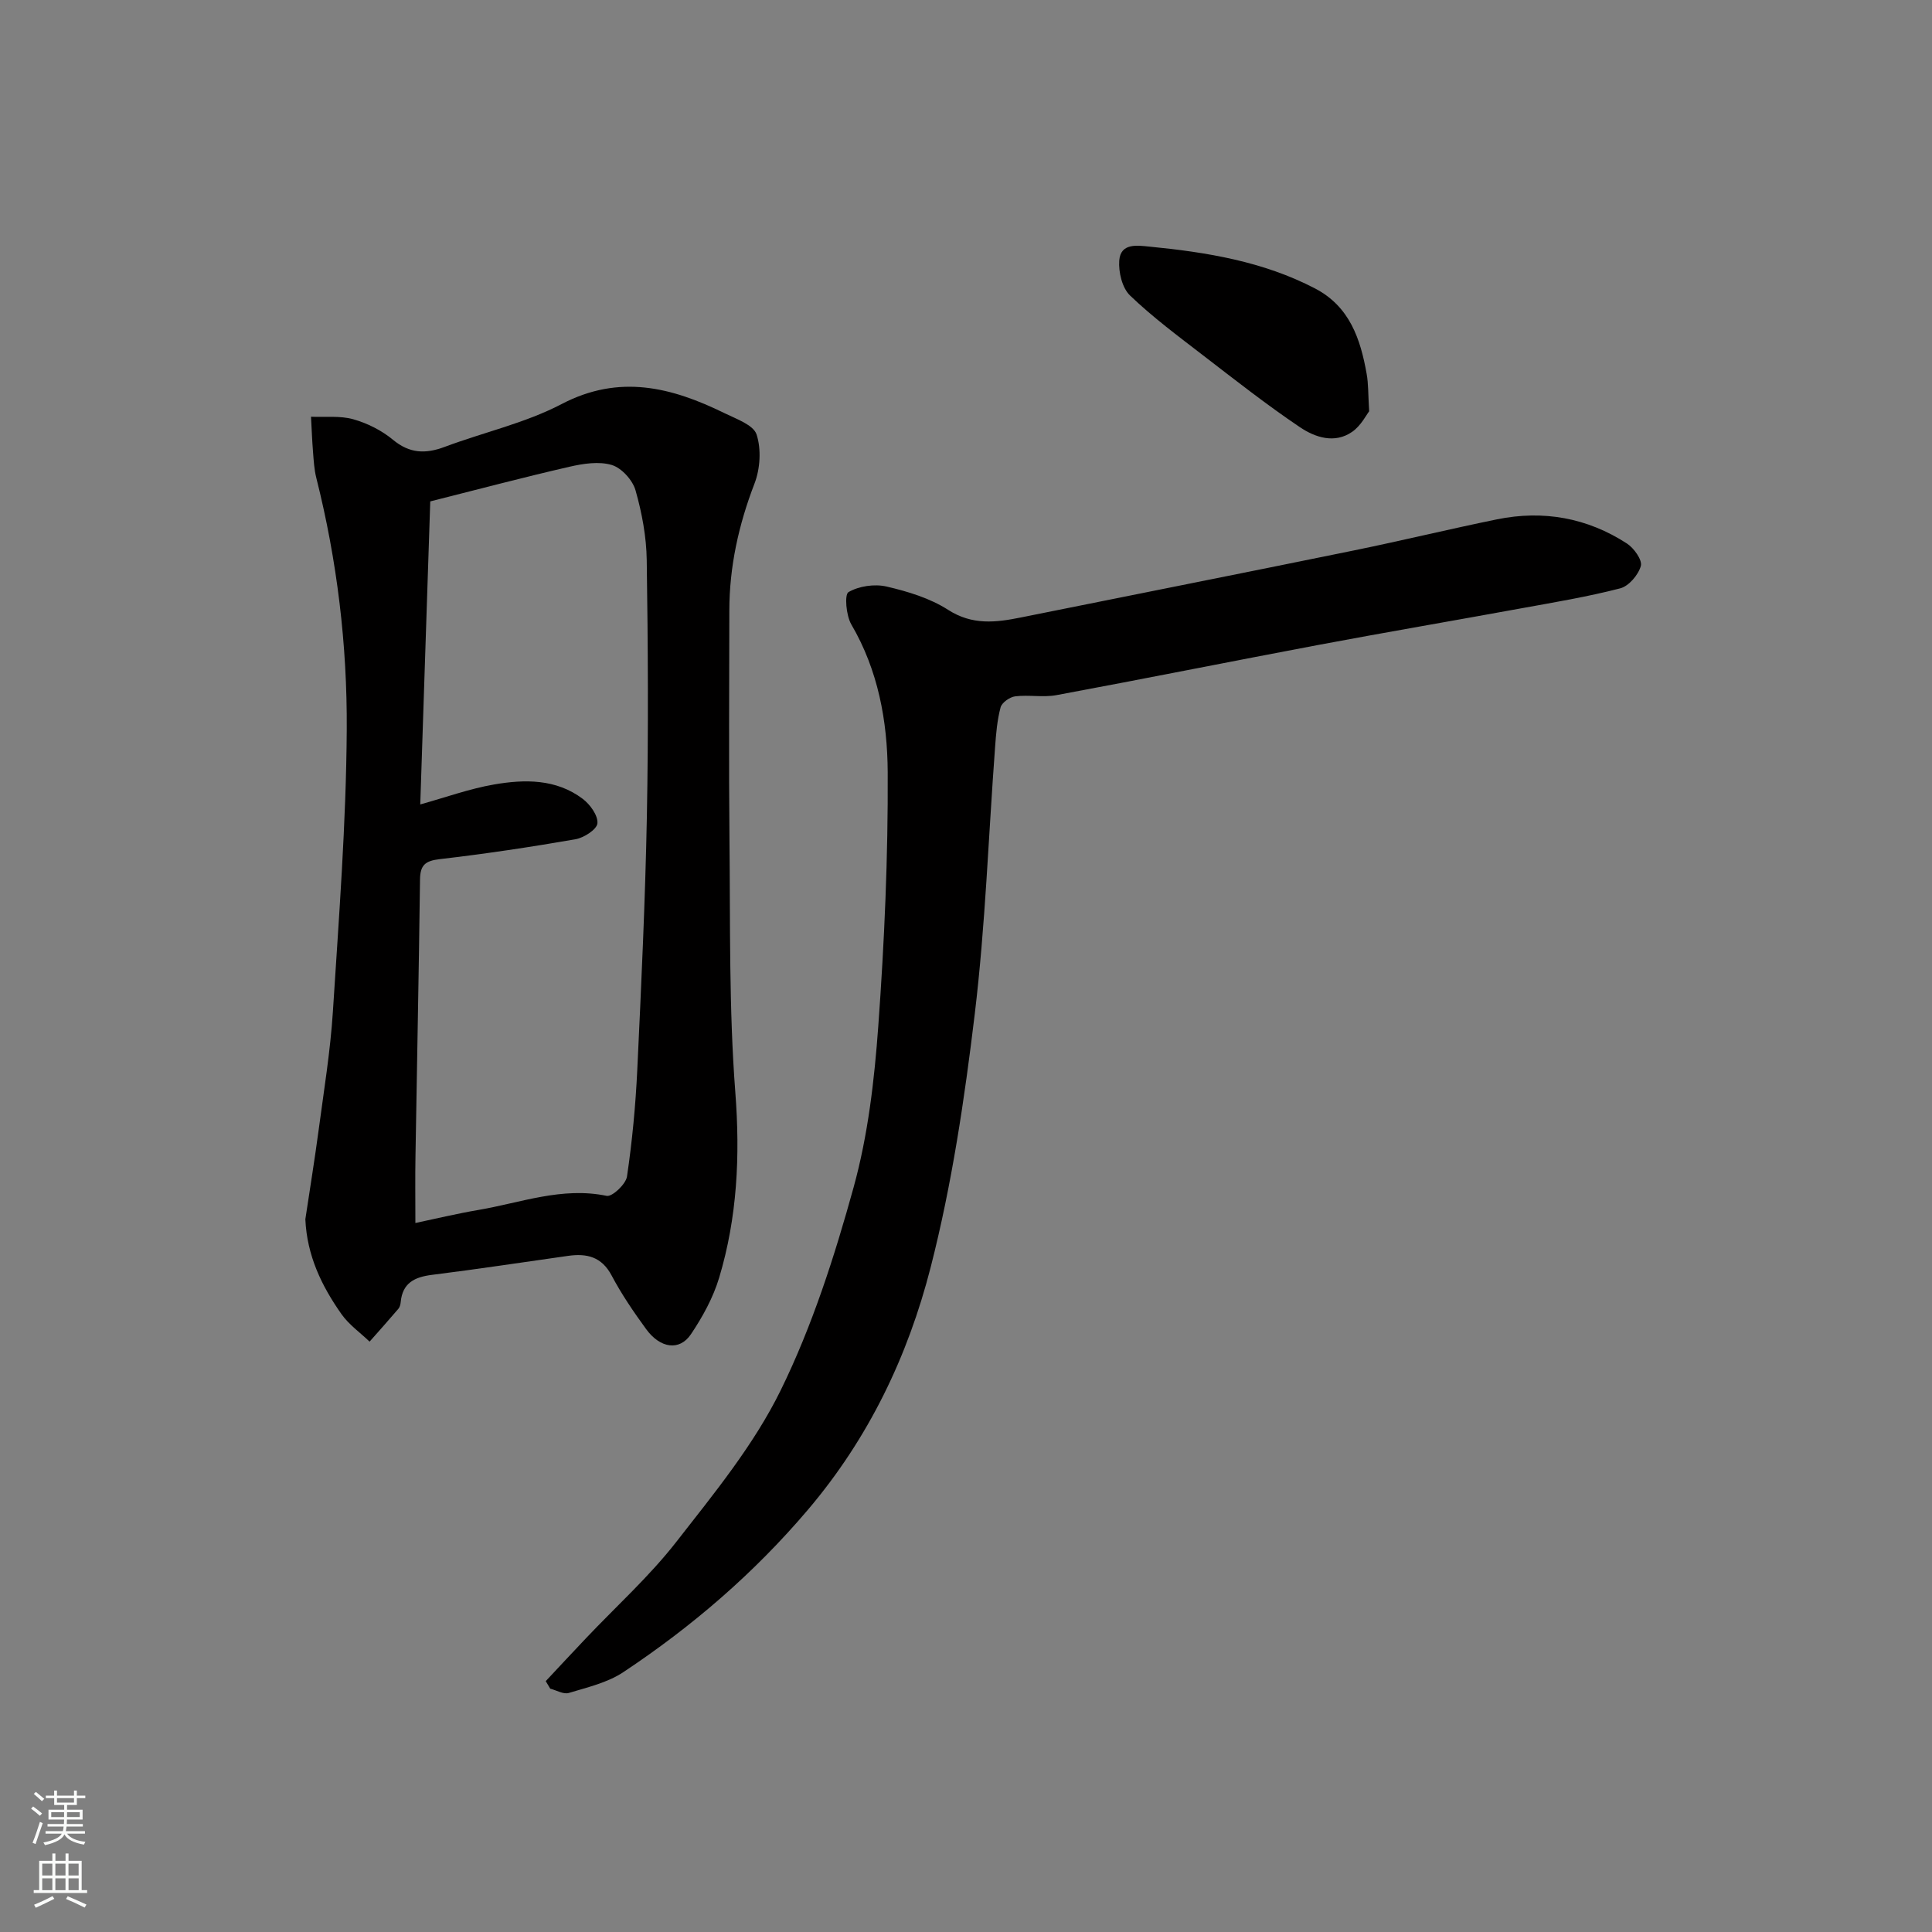
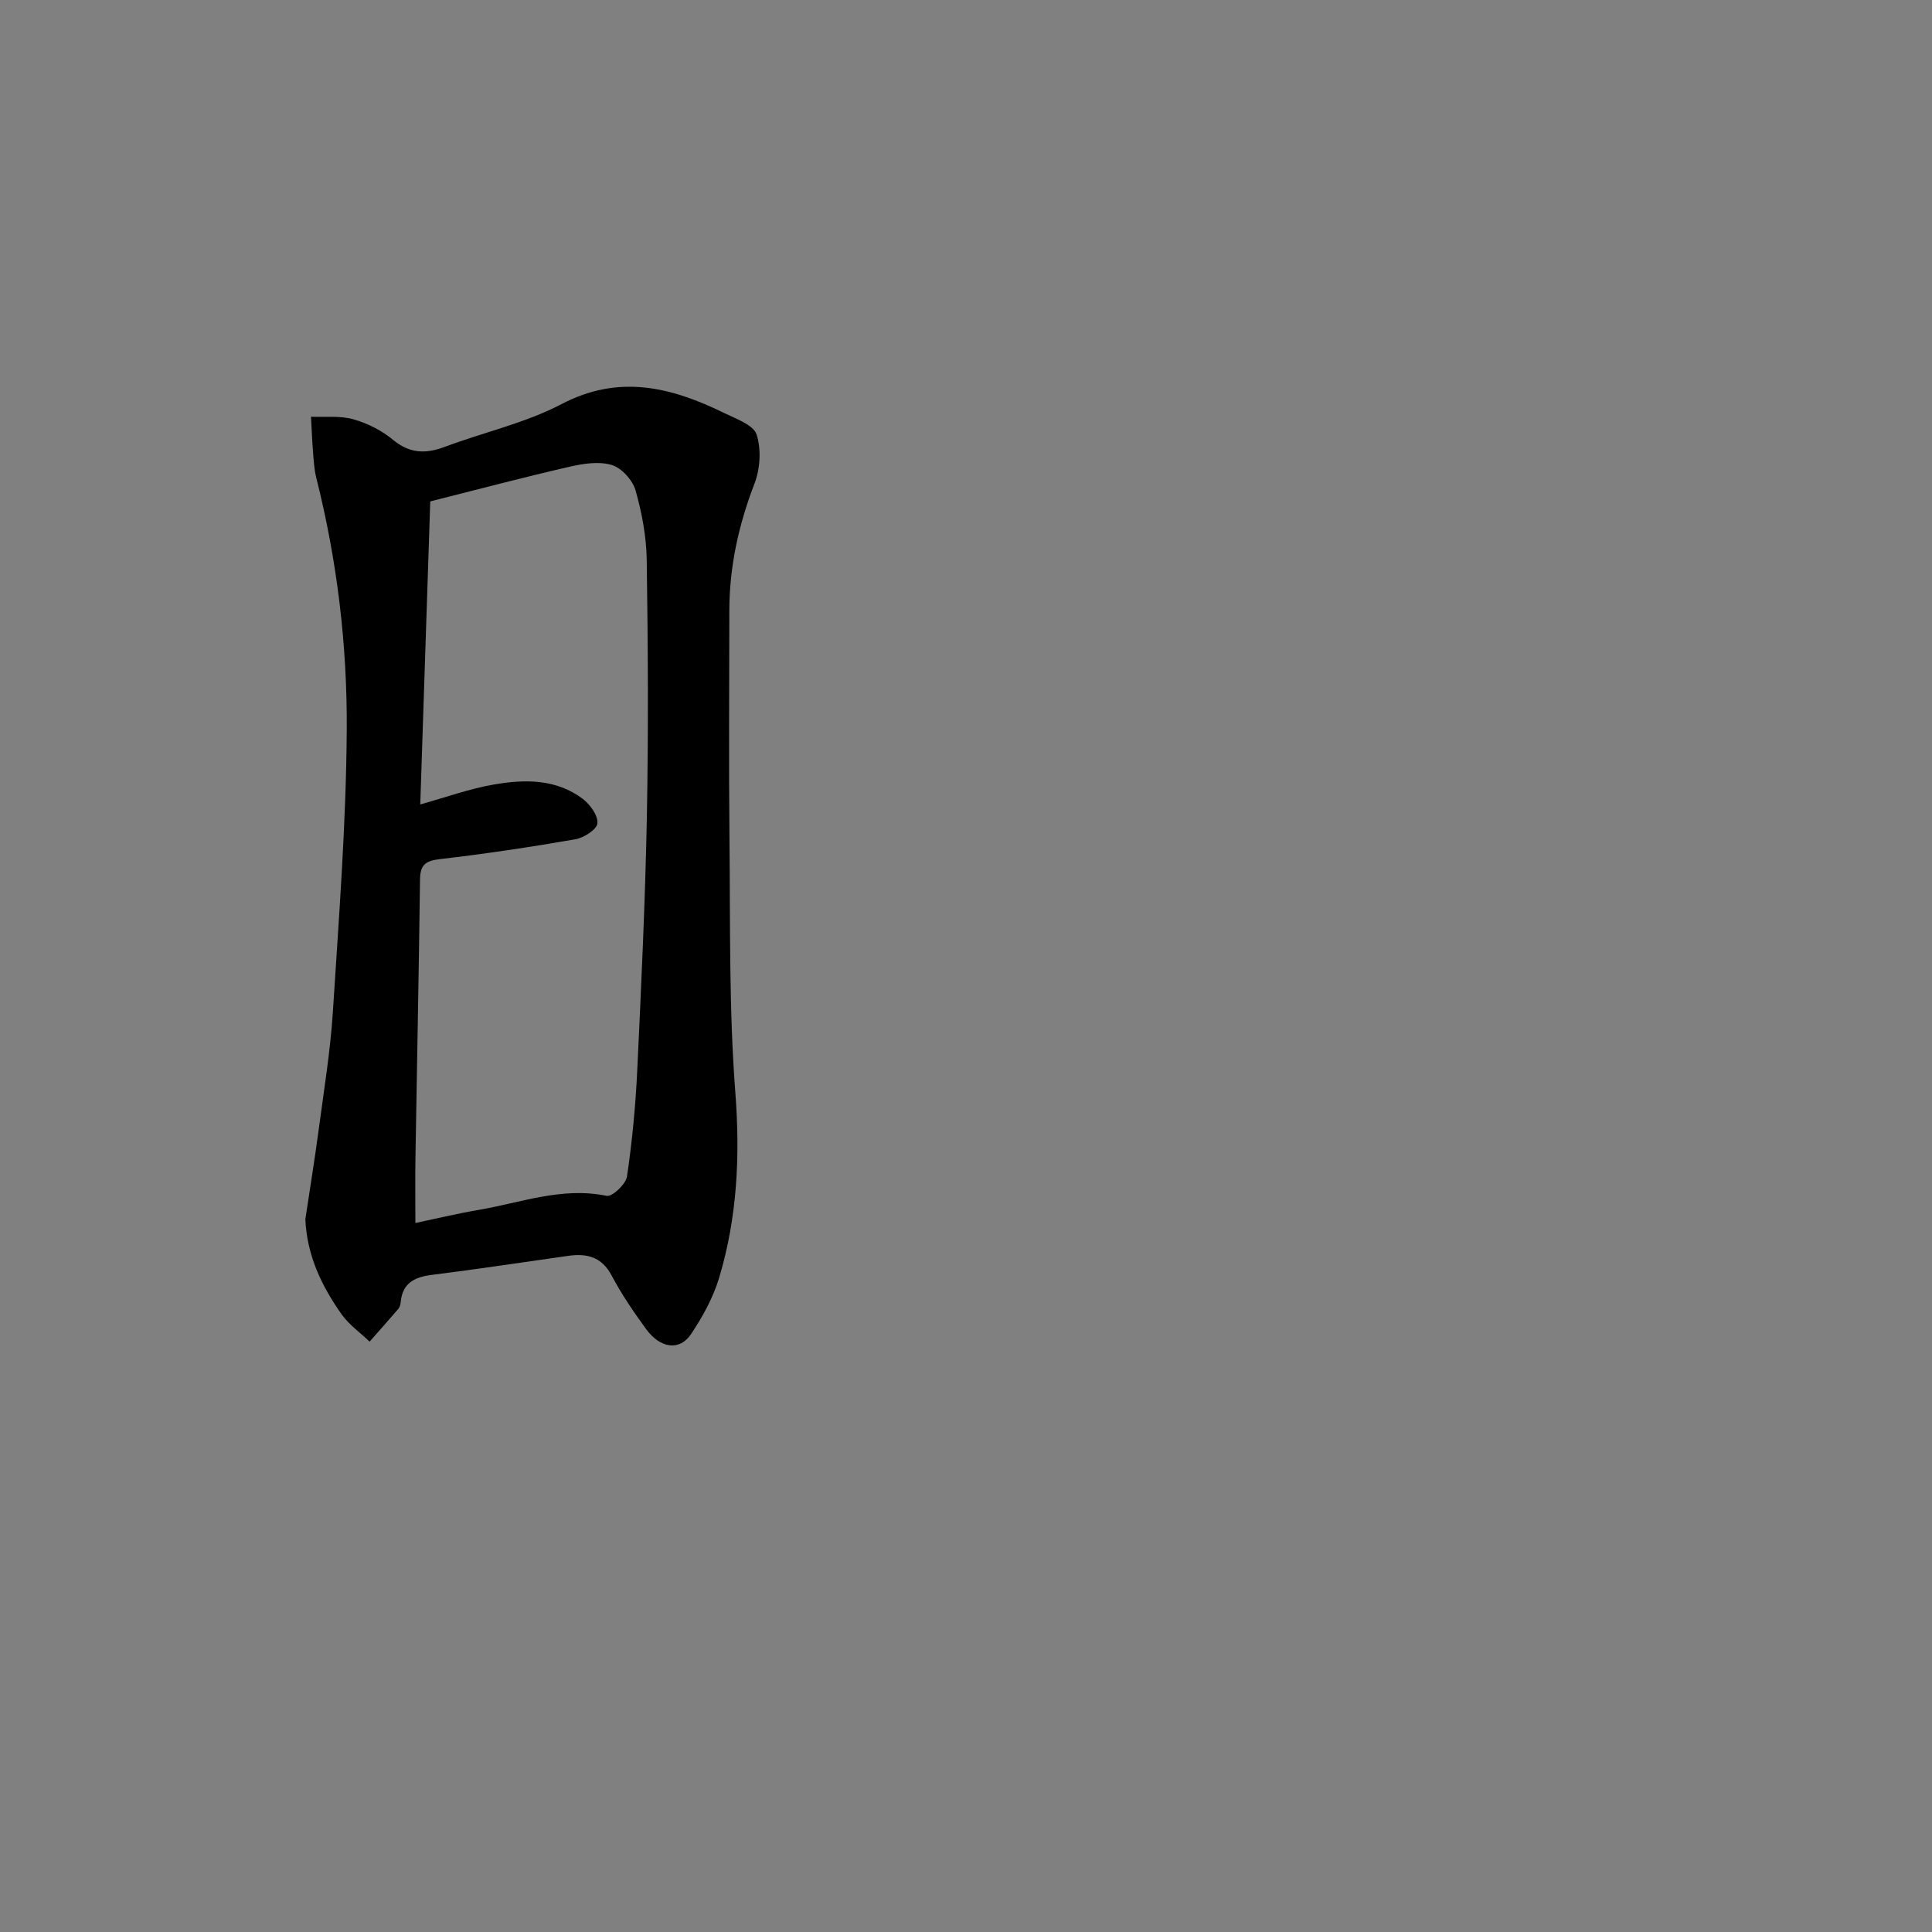
<svg xmlns="http://www.w3.org/2000/svg" enable-background="new 0 0 400 400" viewBox="0 0 400 400">
  <rect x="0" y="0" width="400" height="400" fill="#808080" stroke="none" />
  <g fill="#010000">
    <path d="m63.22 252.43c.93-6.2 1.94-12.39 2.77-18.61 1.08-8.11 2.41-16.22 2.93-24.37 1.24-19.45 2.75-38.92 2.87-58.38.11-17.53-1.99-35.01-6.3-52.12-.44-1.74-.54-3.57-.68-5.37-.2-2.43-.28-4.87-.42-7.3 2.93.13 6-.25 8.74.52 2.93.82 5.89 2.31 8.23 4.25 3.46 2.87 6.76 2.95 10.71 1.47 8.06-3.02 16.67-4.92 24.22-8.87 11.96-6.25 22.76-3.47 33.69 1.88 2.44 1.2 6 2.43 6.66 4.42 1 3.05.75 7.11-.43 10.17-3.28 8.52-5.2 17.19-5.21 26.29-.01 15.83-.13 31.65.03 47.48.18 17.43-.12 34.91 1.21 52.26 1.01 13.15.41 25.88-3.35 38.4-1.24 4.12-3.42 8.09-5.84 11.69-2.36 3.51-6.36 2.94-9.28-1.07-2.59-3.55-5.09-7.22-7.14-11.09-2.06-3.9-5.15-4.61-8.99-4.07-9.39 1.32-18.76 2.76-28.17 3.93-3.63.45-6.14 1.67-6.51 5.65-.04.47-.18 1.03-.48 1.38-1.95 2.29-3.96 4.54-5.96 6.8-1.96-1.88-4.28-3.51-5.82-5.69-4.09-5.81-7.15-12.1-7.48-19.65zm22.78.78c4.24-.89 8.61-1.95 13.04-2.7 8.77-1.49 17.32-4.84 26.56-2.92 1.14.24 3.97-2.41 4.21-4 1.08-7.3 1.78-14.69 2.13-22.07.83-17.52 1.65-35.04 1.99-52.58.33-17.65.23-35.31-.03-52.96-.07-4.85-.99-9.79-2.32-14.46-.6-2.12-2.89-4.64-4.92-5.25-2.67-.8-5.94-.28-8.78.37-9.49 2.18-18.91 4.68-28.8 7.17-.68 20.58-1.37 41.56-2.07 62.74 5.26-1.46 10.18-3.25 15.27-4.13 6.35-1.1 12.86-1.18 18.36 2.97 1.53 1.15 3.19 3.45 3.05 5.07-.11 1.26-2.8 3-4.55 3.3-9.33 1.62-18.72 3.03-28.13 4.12-2.97.35-4.01 1.23-4.05 4.2-.24 19.09-.63 38.18-.94 57.27-.08 4.32-.02 8.61-.02 13.86z" />
-     <path d="m112.99 348.06c2.77-2.96 5.54-5.94 8.33-8.88 6.27-6.62 13.12-12.79 18.7-19.95 7.82-10.02 16.07-20.09 21.61-31.38 6.53-13.3 11.15-27.72 15.11-42.06 2.97-10.78 4.29-22.15 5.1-33.35 1.27-17.49 2.04-35.06 1.95-52.59-.06-10.54-1.97-21.07-7.53-30.56-1.08-1.85-1.45-6.19-.59-6.7 2.17-1.26 5.4-1.73 7.9-1.15 4.39 1.02 8.97 2.41 12.71 4.81 5.02 3.23 9.88 2.64 15.08 1.59 23-4.64 46.02-9.19 69.01-13.89 9.89-2.02 19.7-4.41 29.58-6.43 9.59-1.95 18.67-.32 26.89 5.01 1.45.94 3.21 3.41 2.88 4.64-.51 1.85-2.49 4.18-4.27 4.64-6.76 1.75-13.69 2.9-20.57 4.15-13.96 2.55-27.95 4.94-41.89 7.56-18.1 3.41-36.16 7.04-54.27 10.4-2.76.51-5.72-.1-8.54.25-1.12.14-2.75 1.29-3.02 2.28-.71 2.66-.94 5.48-1.14 8.25-1.37 18.4-2 36.88-4.2 55.18-2.12 17.63-4.74 35.35-9.14 52.51-4.7 18.35-12.79 35.32-25.41 50.19-11.2 13.19-23.99 24.17-38.23 33.63-3.28 2.18-7.43 3.13-11.28 4.3-1.09.33-2.55-.56-3.84-.89-.31-.5-.62-1.03-.93-1.56z" />
-     <path d="m283.47 85.15c-.56.7-1.68 2.97-3.5 4.24-3.65 2.55-7.7 1.16-10.83-.94-6.89-4.64-13.44-9.79-20.03-14.86-5.18-3.99-10.46-7.91-15.16-12.42-1.62-1.56-2.4-4.85-2.22-7.24.28-3.67 3.73-3.12 6.27-2.87 11.85 1.16 23.54 3.07 34.28 8.67 7.15 3.73 9.39 10.44 10.67 17.67.37 2.03.3 4.17.52 7.75z" />
  </g>
-   <path d="m6.44 374.46.42-.45c.65.47 1.27.95 1.85 1.44l-.45.49c-.65-.56-1.25-1.06-1.82-1.48m.93 7.33-.63-.26c.55-1.36 1.05-2.8 1.52-4.33.19.1.38.19.59.27-.46 1.29-.95 2.73-1.48 4.32m-.38-10.38.44-.42c.43.34 1.01.82 1.74 1.44l-.49.49c-.53-.51-1.09-1.01-1.69-1.51m2.5.35h1.72v-1.04h.59v1.04h3.52v-1.04h.59v1.04h1.75v.53h-1.75v1.42h-2.03v.97h3.22v2.03h-3.24c0 .35-.01.66-.03.93h3.32v.53h-3.37c-.03.27-.08.58-.15.94h3.96v.53h-3.71c.67.92 1.93 1.48 3.79 1.68-.13.24-.23.44-.29.59-2.13-.38-3.48-1.08-4.04-2.12-.43.97-1.77 1.72-4.03 2.23-.09-.19-.2-.37-.33-.55 2.1-.42 3.37-1.03 3.81-1.83h-3.36v-.53h3.58c.08-.29.13-.61.16-.94h-3.33v-.53h3.39c.02-.27.04-.58.04-.93h-3.23v-2.03h3.25v-.97h-2.07v-1.42h-1.73zm1.12 3.44v1h2.65c.01-.3.02-.44.01-.4v-.25-.35zm1.19-2h3.52v-.91h-3.52zm4.71 2h-2.63v.59c0 .15-.01.28-.01.4h2.64z" fill="#fafbfa" />
-   <path d="m13.56 383.74h.63v1.52h2.72v6.07h1.13v.6h-11.06v-.6h1.13v-6.07h2.73v-1.52h.63v1.52h2.1v-1.52zm-2.69 8.83.38.56c-1.24.63-2.53 1.25-3.85 1.85-.1-.21-.21-.42-.34-.63 1.36-.55 2.63-1.15 3.81-1.78m-2.13-4.27h2.1v-2.45h-2.1zm0 3.04h2.1v-2.46h-2.1zm2.72-3.04h2.1v-2.45h-2.1zm0 3.04h2.1v-2.46h-2.1zm6.07 3.6c-1.41-.71-2.7-1.3-3.86-1.78l.35-.56c1.45.62 2.75 1.19 3.88 1.72zm-1.25-9.09h-2.1v2.45h2.1zm-2.09 5.49h2.1v-2.46h-2.1z" fill="#fafbfa" />
</svg>